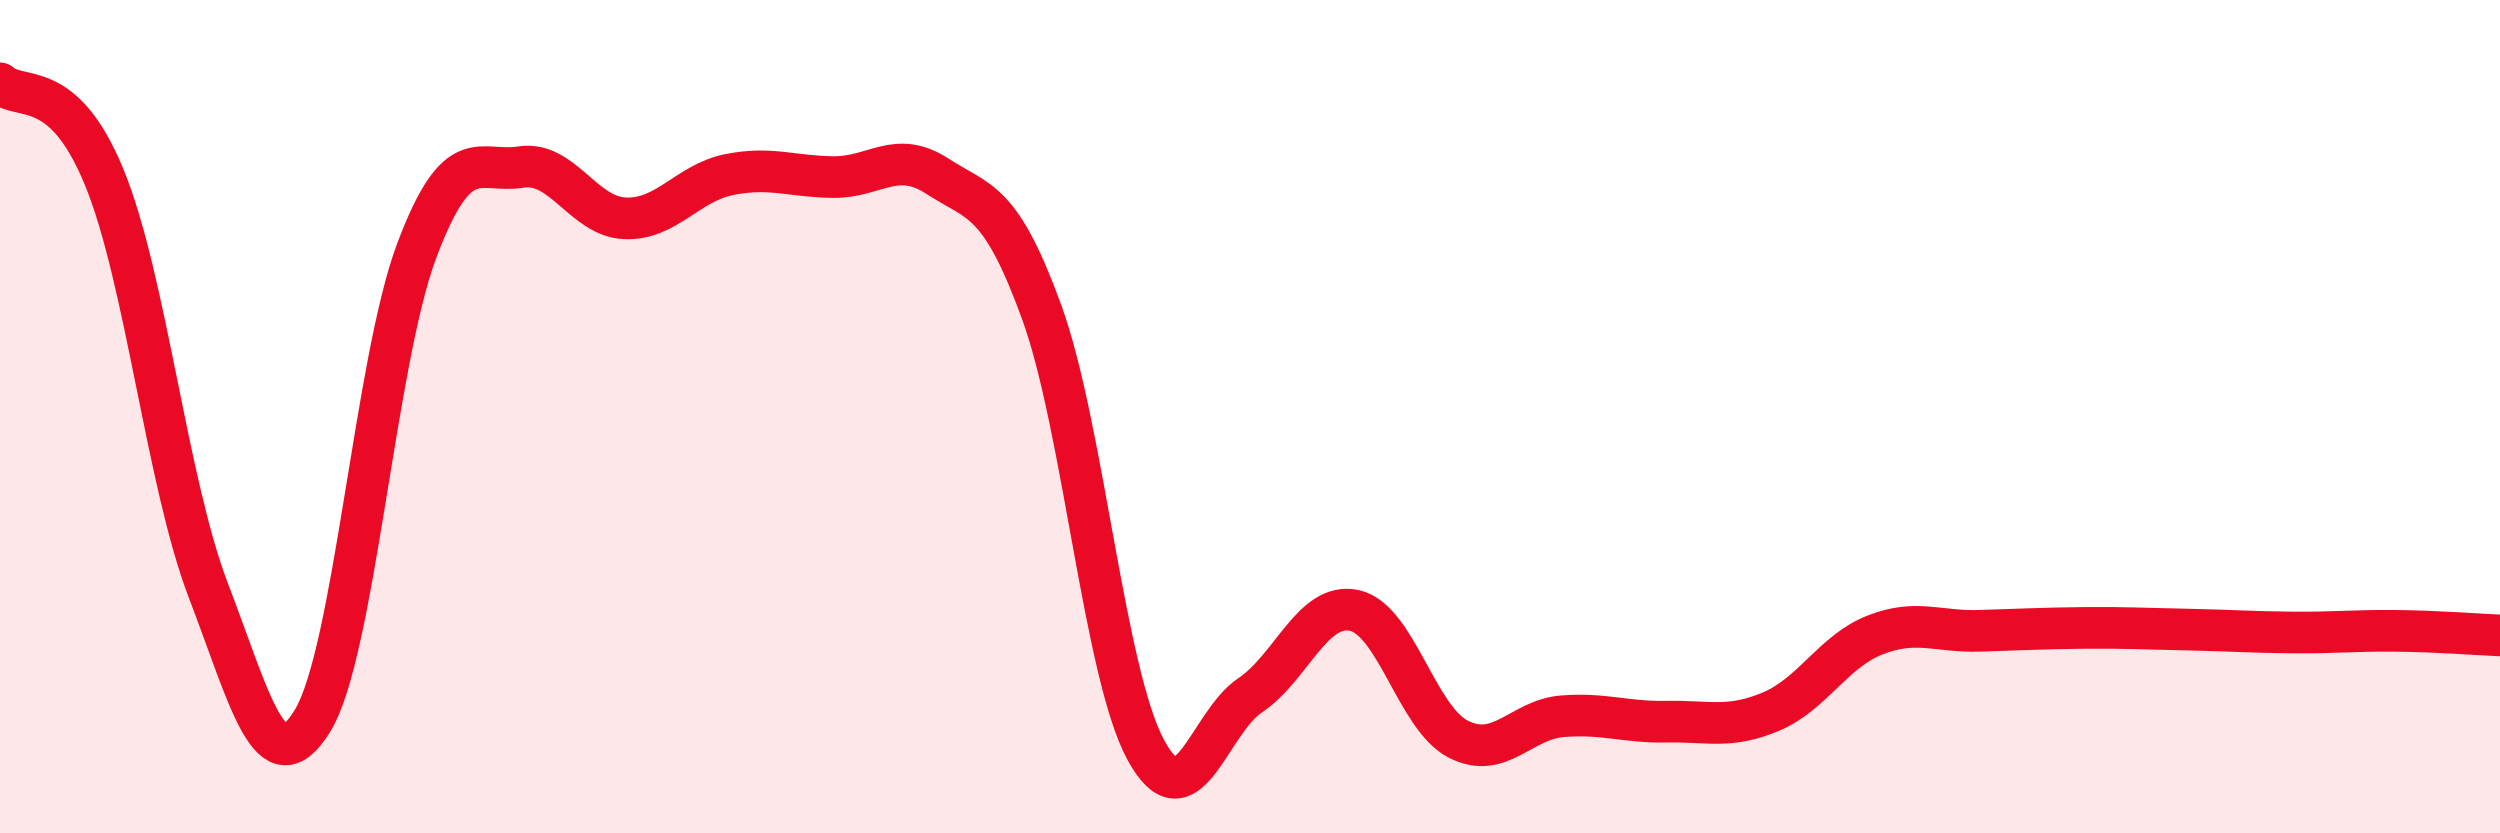
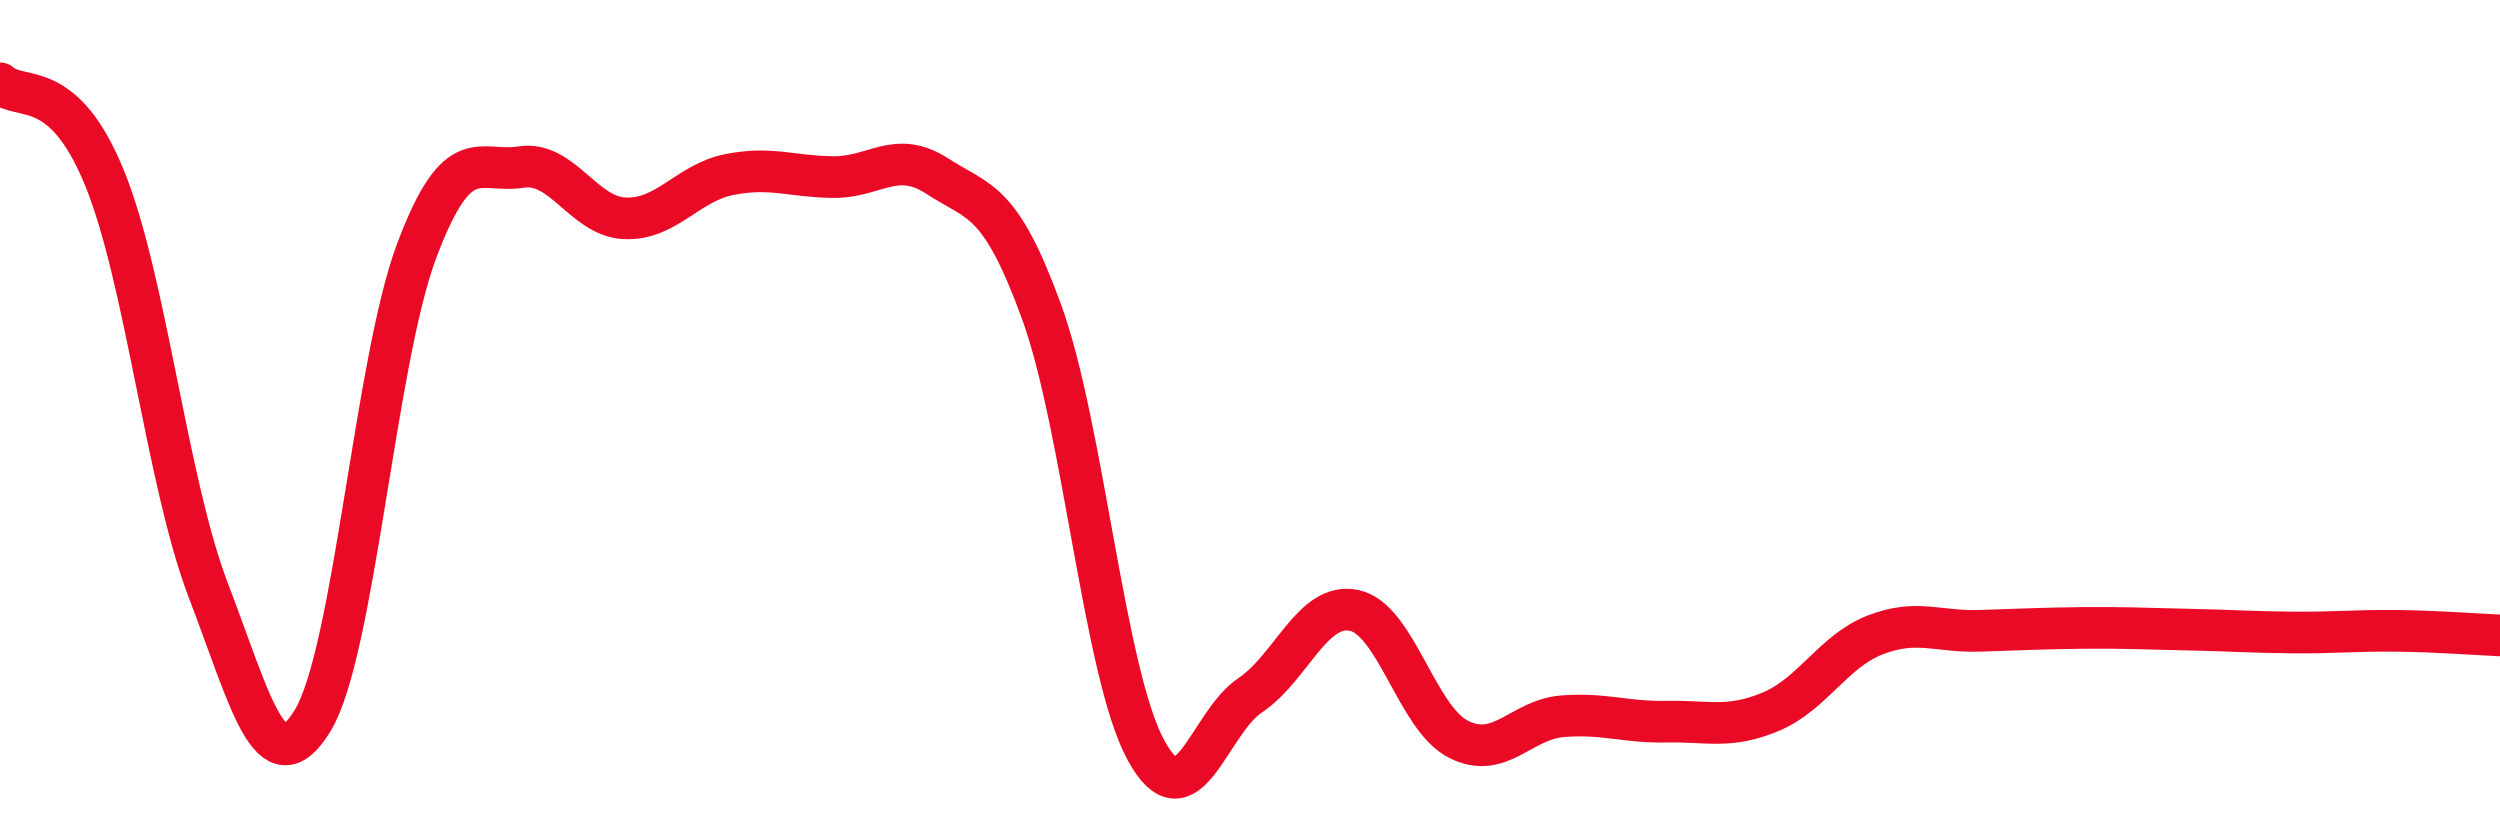
<svg xmlns="http://www.w3.org/2000/svg" width="60" height="20" viewBox="0 0 60 20">
-   <path d="M 0,2 C 0.5,2.45 1.5,1.82 2.5,4.25 C 3.5,6.68 4,11.56 5,14.17 C 6,16.78 6.5,18.93 7.5,17.3 C 8.5,15.67 9,8.68 10,6.02 C 11,3.36 11.5,4.17 12.5,4.01 C 13.5,3.85 14,5.2 15,5.24 C 16,5.28 16.5,4.39 17.5,4.19 C 18.5,3.99 19,4.24 20,4.25 C 21,4.26 21.5,3.58 22.5,4.23 C 23.5,4.88 24,4.74 25,7.49 C 26,10.24 26.5,16.16 27.5,18 C 28.5,19.84 29,17.36 30,16.69 C 31,16.02 31.5,14.44 32.5,14.65 C 33.5,14.86 34,17.23 35,17.74 C 36,18.25 36.5,17.27 37.5,17.19 C 38.5,17.11 39,17.34 40,17.32 C 41,17.3 41.5,17.5 42.5,17.08 C 43.5,16.66 44,15.63 45,15.24 C 46,14.85 46.5,15.17 47.5,15.14 C 48.5,15.11 49,15.08 50,15.07 C 51,15.06 51.5,15.09 52.5,15.11 C 53.5,15.13 54,15.17 55,15.18 C 56,15.19 56.5,15.13 57.5,15.14 C 58.5,15.15 59.5,15.23 60,15.25L60 20L0 20Z" fill="#EB0A25" opacity="0.1" stroke-linecap="round" stroke-linejoin="round" />
  <path d="M 0,2 C 0.5,2.45 1.5,1.82 2.5,4.25 C 3.5,6.68 4,11.56 5,14.17 C 6,16.78 6.5,18.93 7.5,17.3 C 8.5,15.67 9,8.68 10,6.02 C 11,3.36 11.5,4.17 12.5,4.01 C 13.5,3.85 14,5.2 15,5.24 C 16,5.28 16.5,4.39 17.5,4.19 C 18.5,3.99 19,4.24 20,4.25 C 21,4.26 21.5,3.58 22.5,4.23 C 23.5,4.88 24,4.74 25,7.49 C 26,10.24 26.5,16.16 27.5,18 C 28.5,19.84 29,17.36 30,16.69 C 31,16.02 31.5,14.44 32.5,14.65 C 33.5,14.86 34,17.23 35,17.74 C 36,18.25 36.5,17.27 37.5,17.19 C 38.5,17.11 39,17.34 40,17.32 C 41,17.3 41.5,17.5 42.5,17.08 C 43.5,16.66 44,15.63 45,15.24 C 46,14.85 46.5,15.17 47.5,15.14 C 48.5,15.11 49,15.08 50,15.07 C 51,15.06 51.5,15.09 52.5,15.11 C 53.5,15.13 54,15.17 55,15.18 C 56,15.19 56.5,15.13 57.5,15.14 C 58.5,15.15 59.5,15.23 60,15.25" stroke="#EB0A25" stroke-width="1" fill="none" stroke-linecap="round" stroke-linejoin="round" />
</svg>